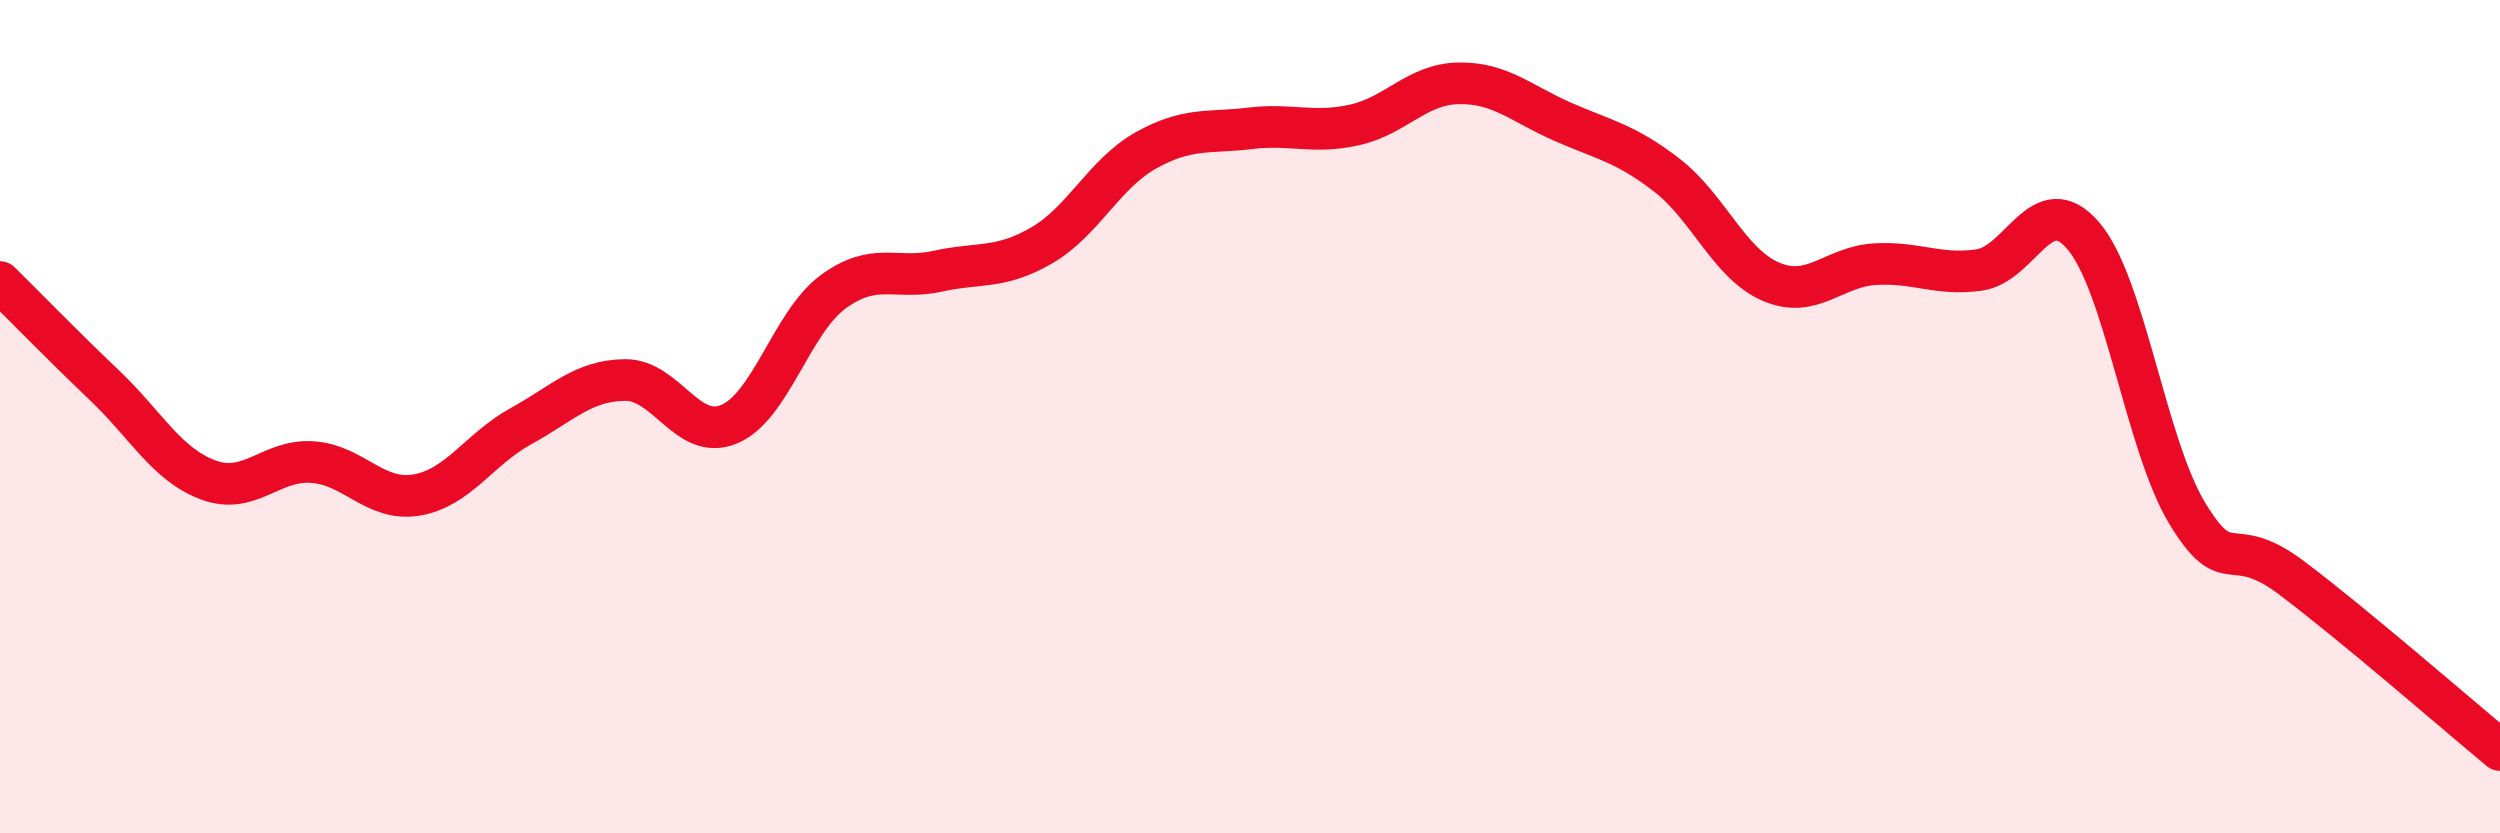
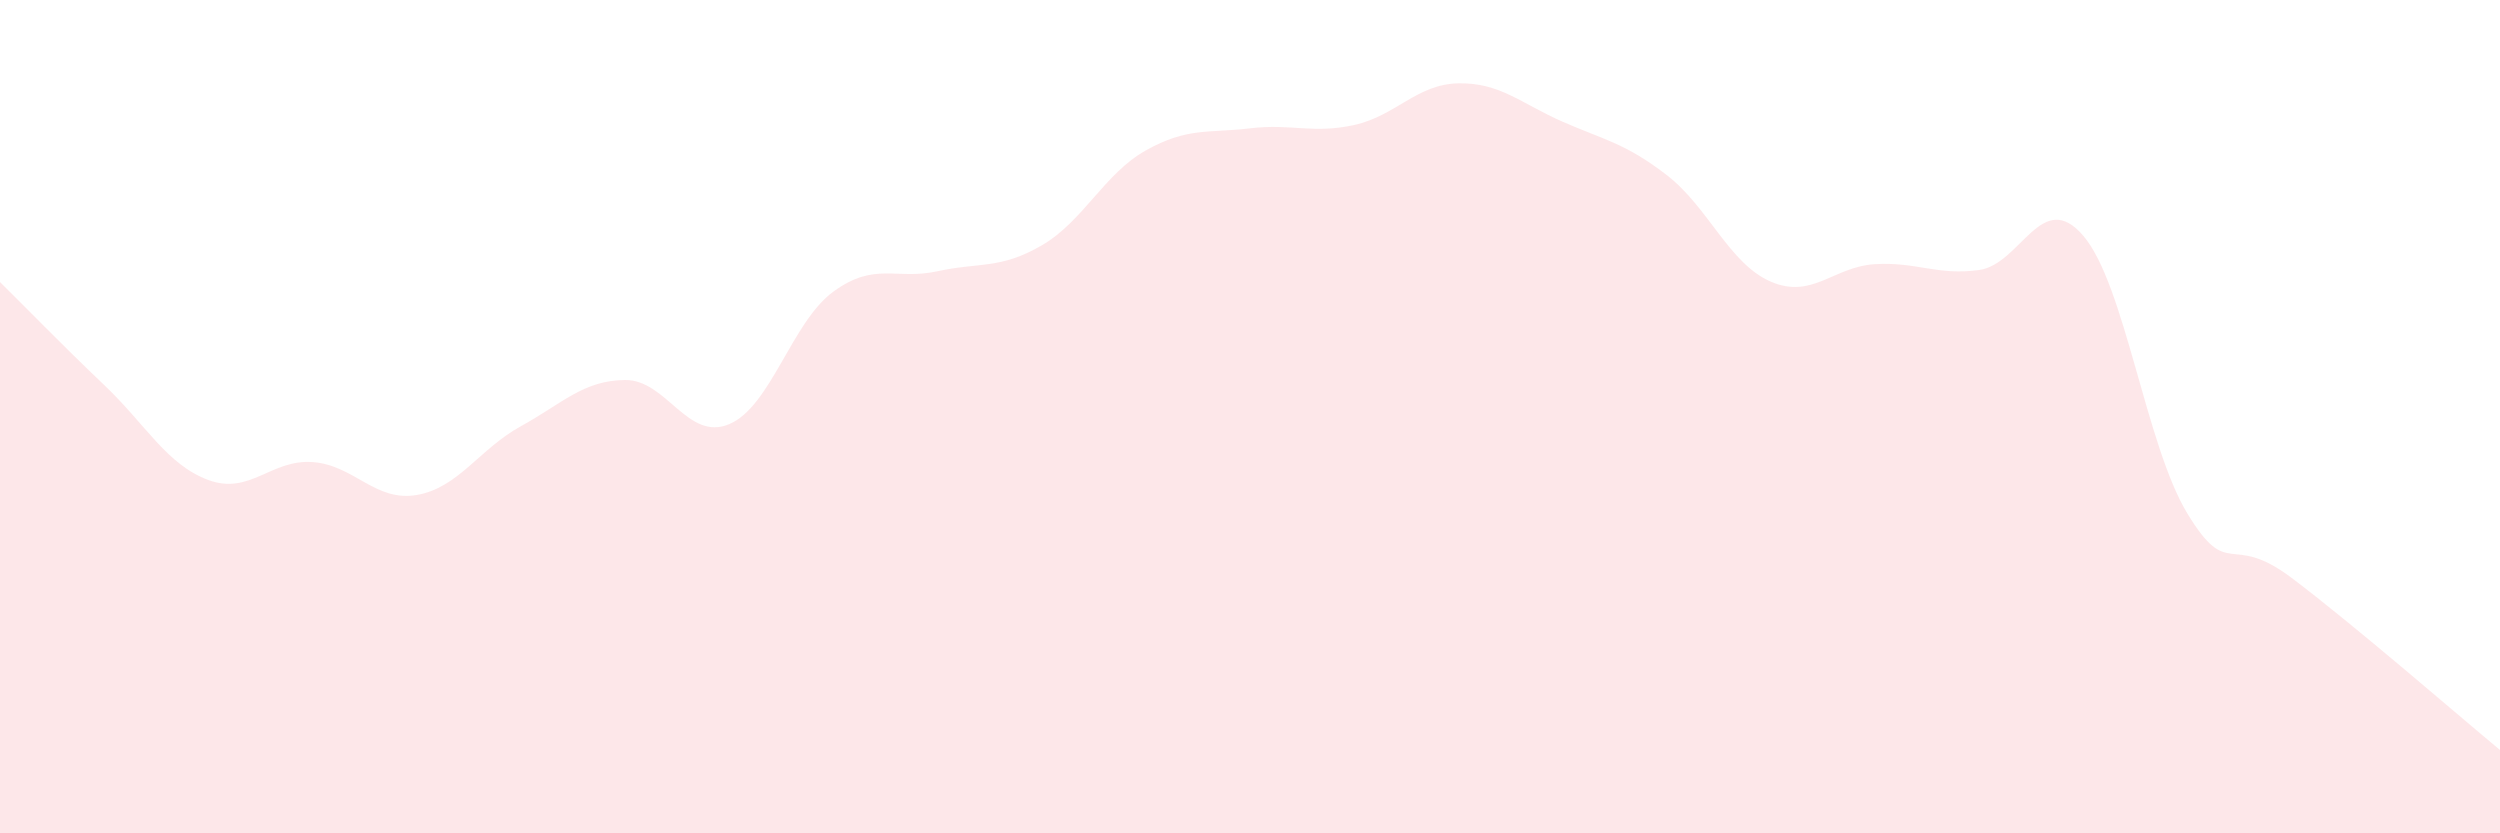
<svg xmlns="http://www.w3.org/2000/svg" width="60" height="20" viewBox="0 0 60 20">
  <path d="M 0,6.77 C 0.5,7.26 1.5,8.29 2.5,9.24 C 3.5,10.19 4,11.15 5,11.52 C 6,11.89 6.5,11.02 7.5,11.09 C 8.5,11.16 9,12.05 10,11.88 C 11,11.71 11.5,10.78 12.5,10.23 C 13.5,9.68 14,9.13 15,9.12 C 16,9.11 16.5,10.6 17.5,10.18 C 18.5,9.76 19,7.73 20,7 C 21,6.27 21.5,6.73 22.5,6.51 C 23.5,6.29 24,6.47 25,5.89 C 26,5.31 26.5,4.17 27.5,3.61 C 28.5,3.05 29,3.2 30,3.08 C 31,2.96 31.5,3.22 32.5,3 C 33.5,2.78 34,2.02 35,2 C 36,1.98 36.5,2.48 37.5,2.92 C 38.5,3.36 39,3.43 40,4.2 C 41,4.97 41.5,6.33 42.5,6.76 C 43.5,7.19 44,6.4 45,6.34 C 46,6.28 46.5,6.62 47.5,6.48 C 48.5,6.34 49,4.49 50,5.66 C 51,6.83 51.5,10.69 52.5,12.33 C 53.5,13.97 53.5,12.74 55,13.87 C 56.5,15 59,17.17 60,18L60 20L0 20Z" fill="#EB0A25" opacity="0.1" stroke-linecap="round" stroke-linejoin="round" />
-   <path d="M 0,6.77 C 0.5,7.26 1.5,8.29 2.5,9.24 C 3.5,10.19 4,11.15 5,11.52 C 6,11.89 6.5,11.02 7.5,11.09 C 8.5,11.16 9,12.05 10,11.88 C 11,11.71 11.5,10.78 12.5,10.23 C 13.5,9.68 14,9.13 15,9.12 C 16,9.11 16.5,10.6 17.5,10.18 C 18.5,9.76 19,7.73 20,7 C 21,6.27 21.5,6.73 22.5,6.51 C 23.5,6.29 24,6.47 25,5.89 C 26,5.31 26.5,4.17 27.5,3.61 C 28.5,3.05 29,3.2 30,3.08 C 31,2.96 31.5,3.22 32.5,3 C 33.5,2.78 34,2.02 35,2 C 36,1.98 36.5,2.48 37.5,2.92 C 38.5,3.36 39,3.43 40,4.2 C 41,4.97 41.5,6.33 42.5,6.76 C 43.5,7.19 44,6.4 45,6.34 C 46,6.28 46.5,6.62 47.5,6.48 C 48.5,6.34 49,4.49 50,5.66 C 51,6.83 51.5,10.69 52.5,12.33 C 53.5,13.97 53.5,12.74 55,13.87 C 56.5,15 59,17.17 60,18" stroke="#EB0A25" stroke-width="1" fill="none" stroke-linecap="round" stroke-linejoin="round" />
</svg>